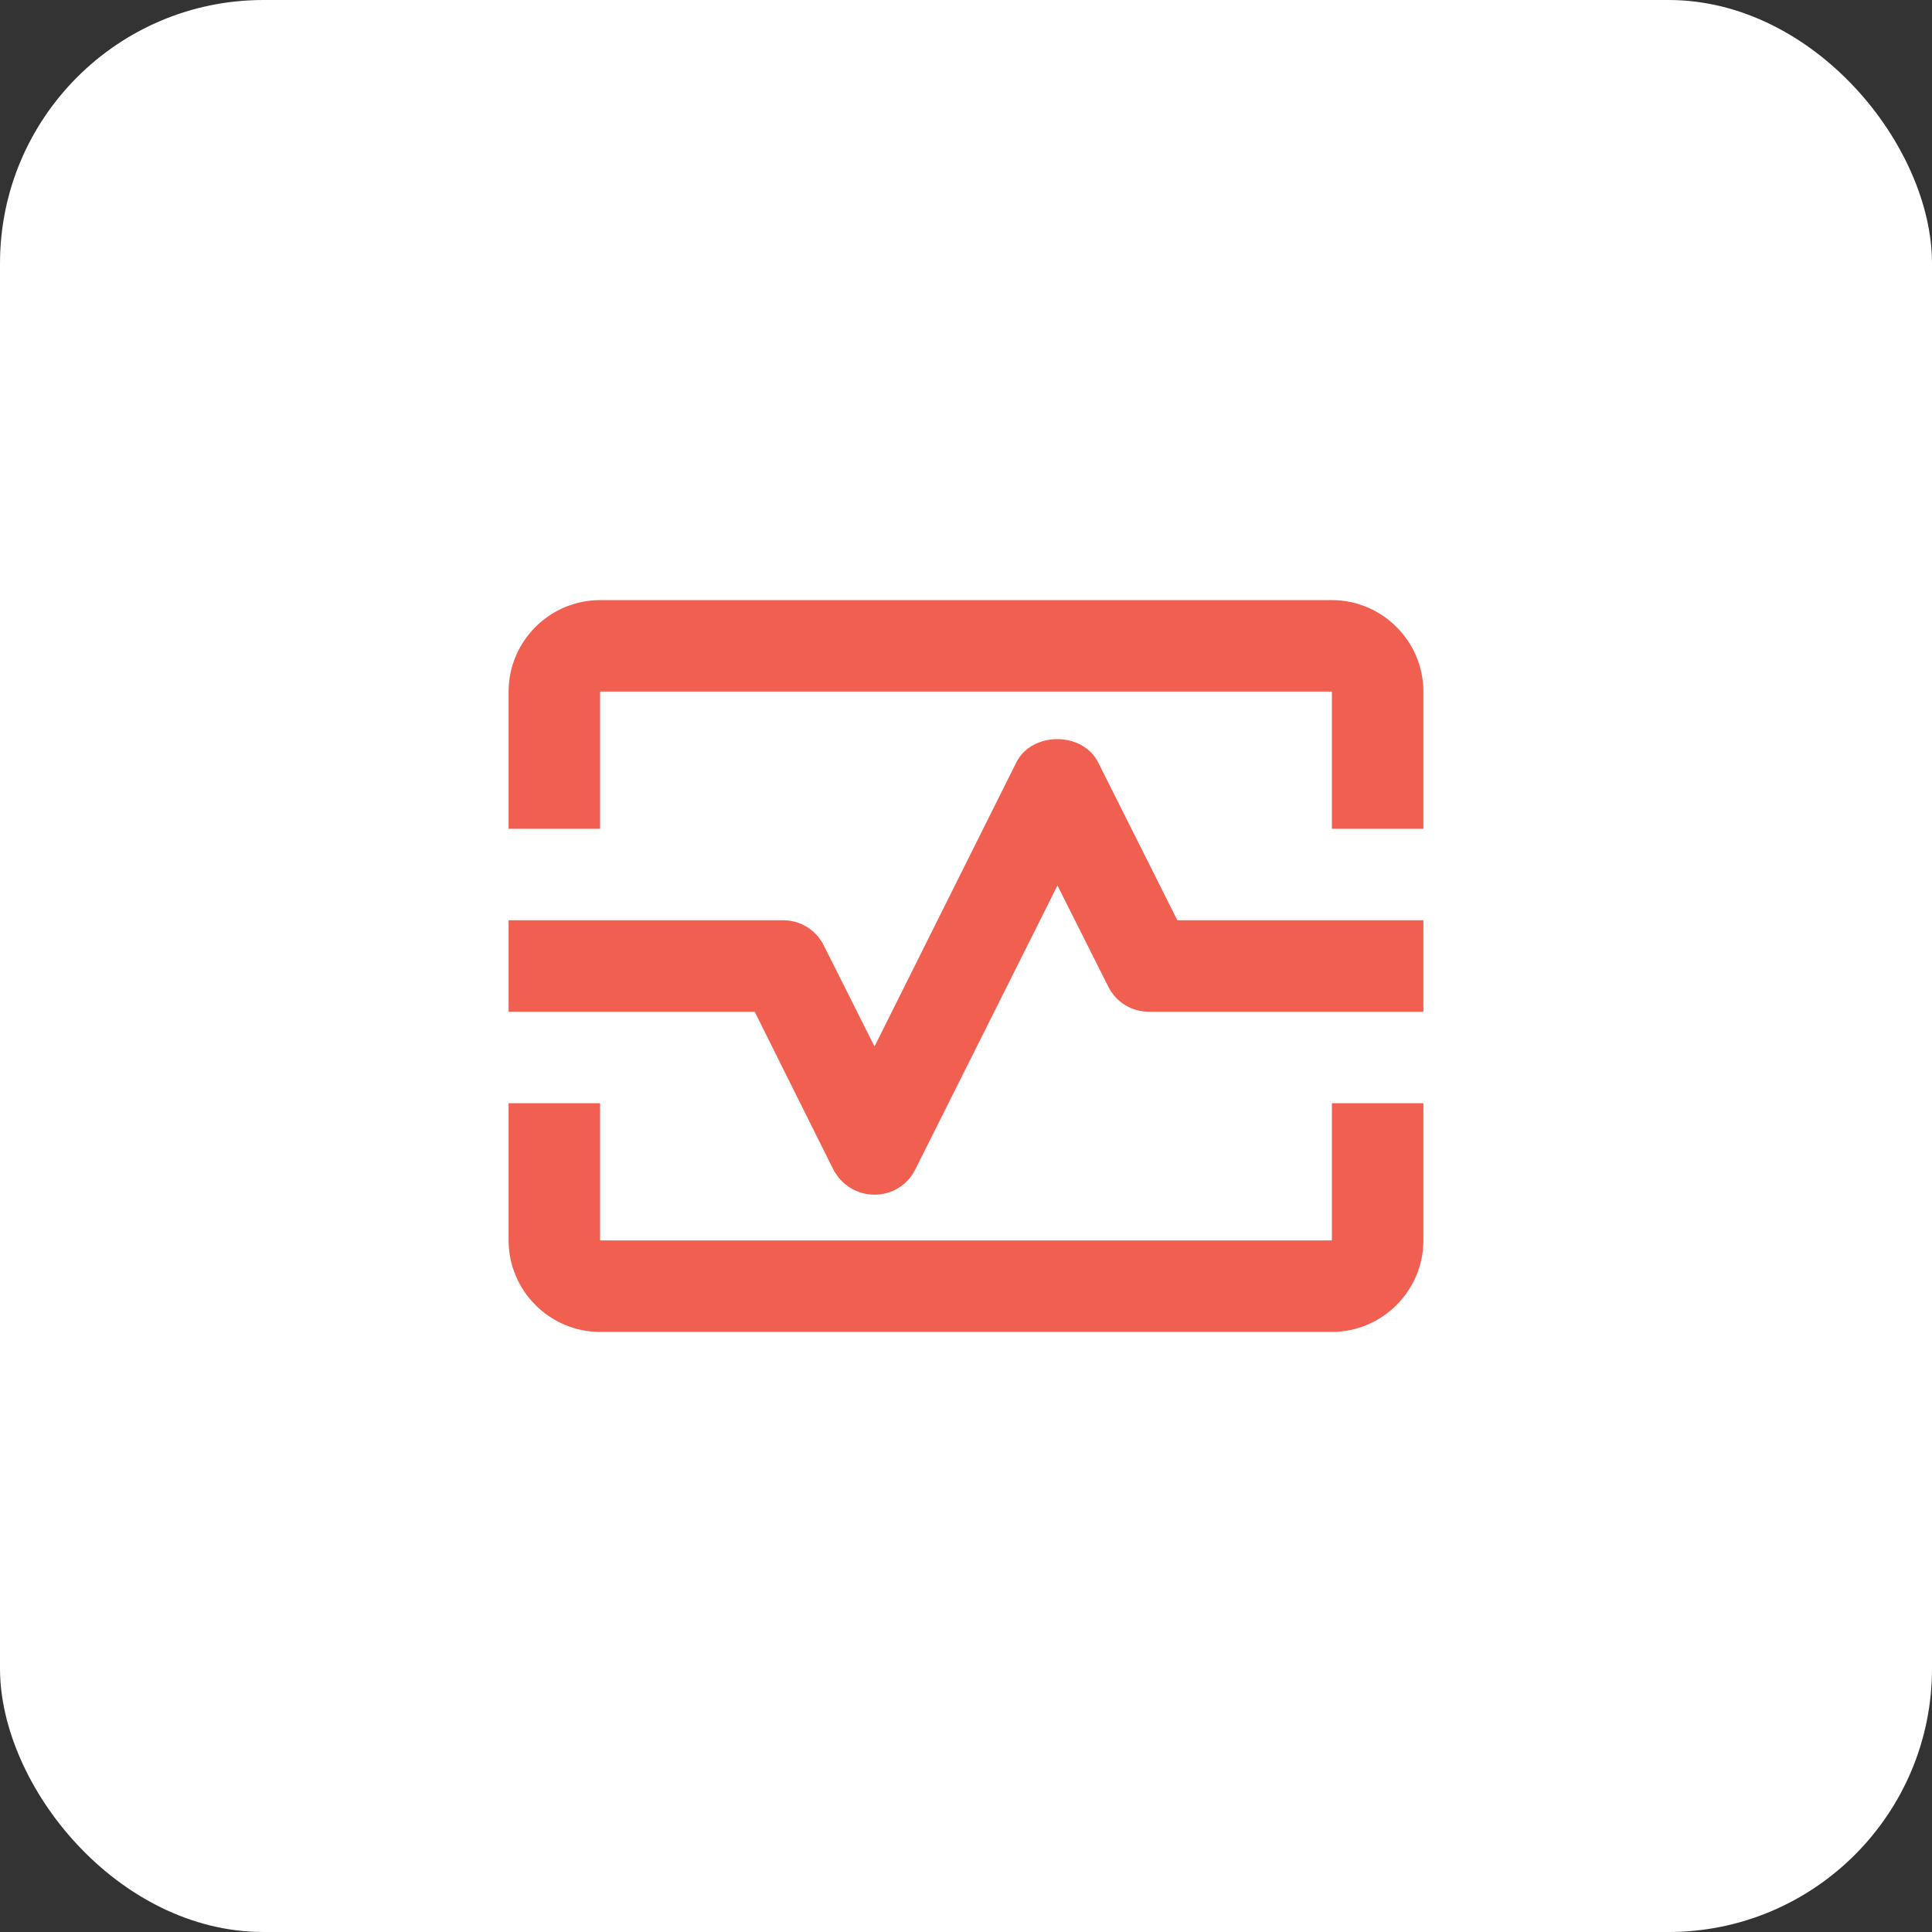
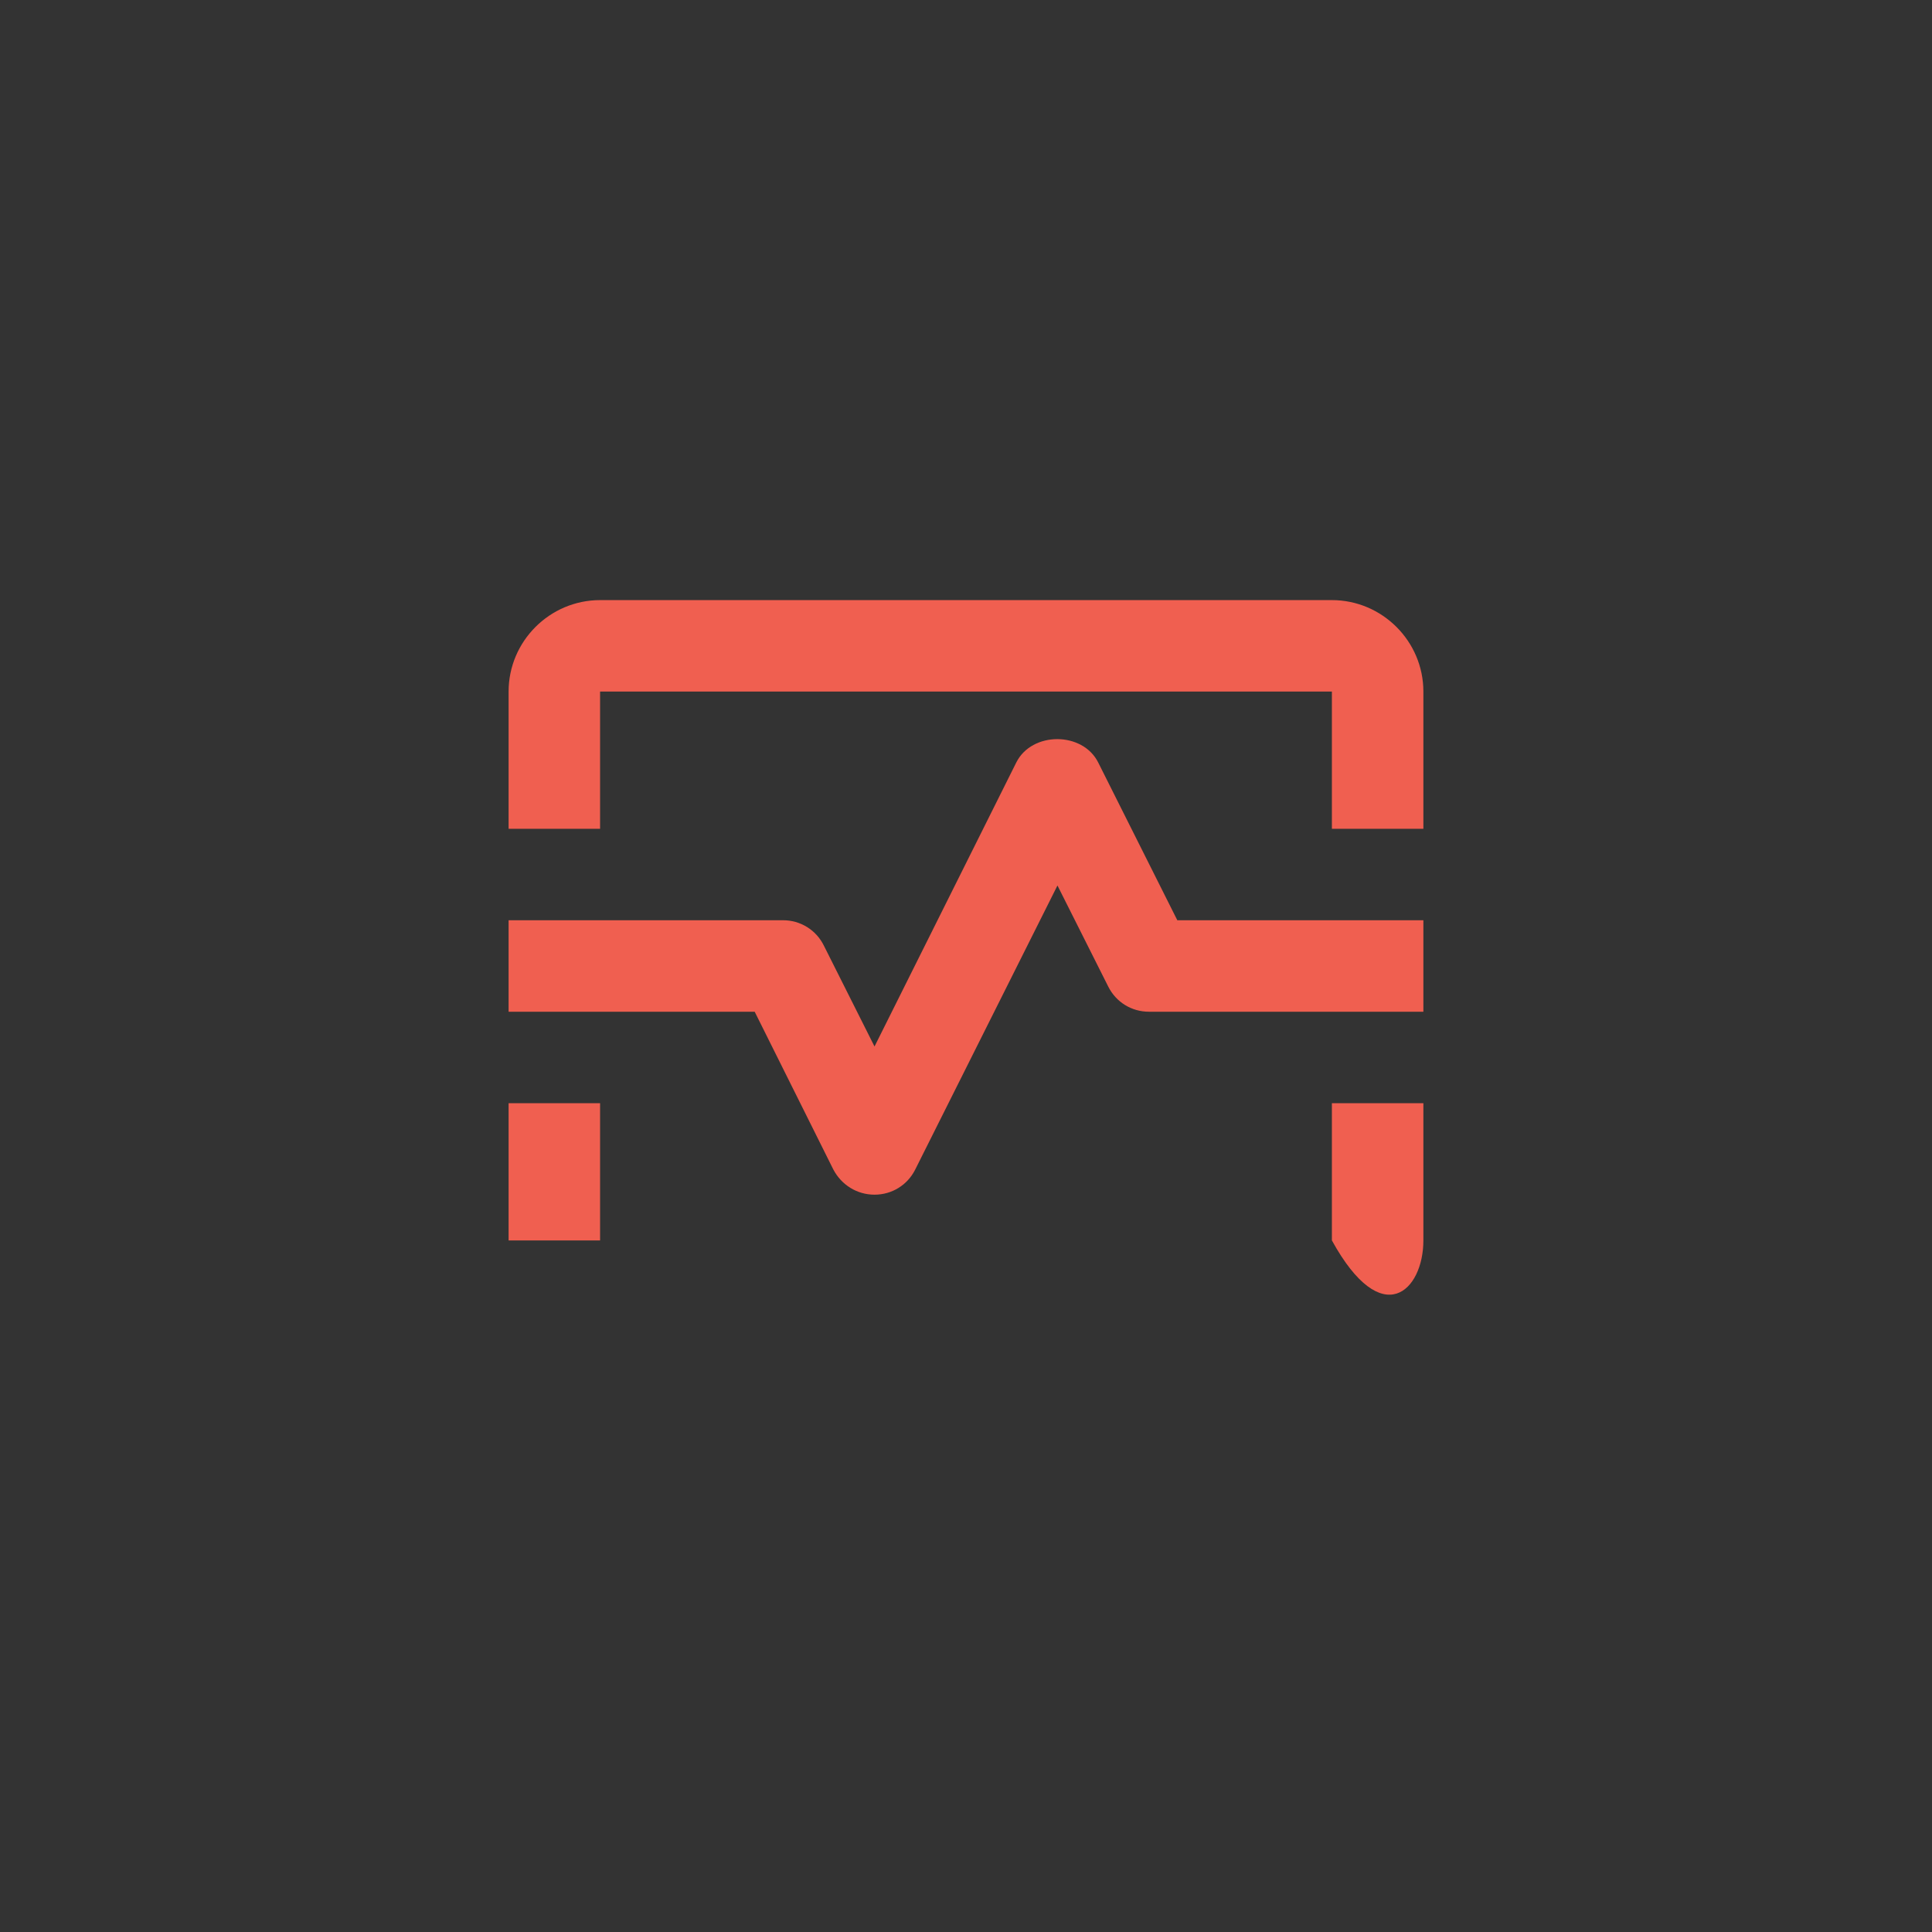
<svg xmlns="http://www.w3.org/2000/svg" width="88" height="88" viewBox="0 0 88 88" fill="none">
  <rect x="0" y="0" width="88" height="88" fill="#333333" stroke="none" />
-   <rect width="88" height="88" rx="12" fill="white" />
-   <path d="M60.666 27.334H27.333C25.041 27.334 23.166 29.209 23.166 31.5V37.75H27.333V31.5H60.666V37.75H64.833V31.5C64.833 29.209 62.958 27.334 60.666 27.334ZM60.666 56.5H27.333V50.25H23.166V56.5C23.166 58.792 25.041 60.667 27.333 60.667H60.666C62.958 60.667 64.833 58.792 64.833 56.5V50.25H60.666V56.5Z" fill="#F05F50" />
+   <path d="M60.666 27.334H27.333C25.041 27.334 23.166 29.209 23.166 31.5V37.75H27.333V31.5H60.666V37.75H64.833V31.5C64.833 29.209 62.958 27.334 60.666 27.334ZM60.666 56.5H27.333V50.25H23.166V56.5H60.666C62.958 60.667 64.833 58.792 64.833 56.5V50.25H60.666V56.5Z" fill="#F05F50" />
  <path d="M50.021 34.729C49.312 33.312 47 33.312 46.291 34.729L39.833 47.666L37.521 43.062C37.35 42.717 37.086 42.426 36.758 42.224C36.43 42.021 36.052 41.915 35.666 41.916H23.166V46.083H34.375L37.958 53.271C38.333 53.979 39.041 54.416 39.833 54.416C40.625 54.416 41.333 53.979 41.687 53.271L48.166 40.333L50.479 44.937C50.833 45.646 51.541 46.083 52.333 46.083H64.833V41.916H53.625L50.021 34.729Z" fill="#F05F50" />
</svg>